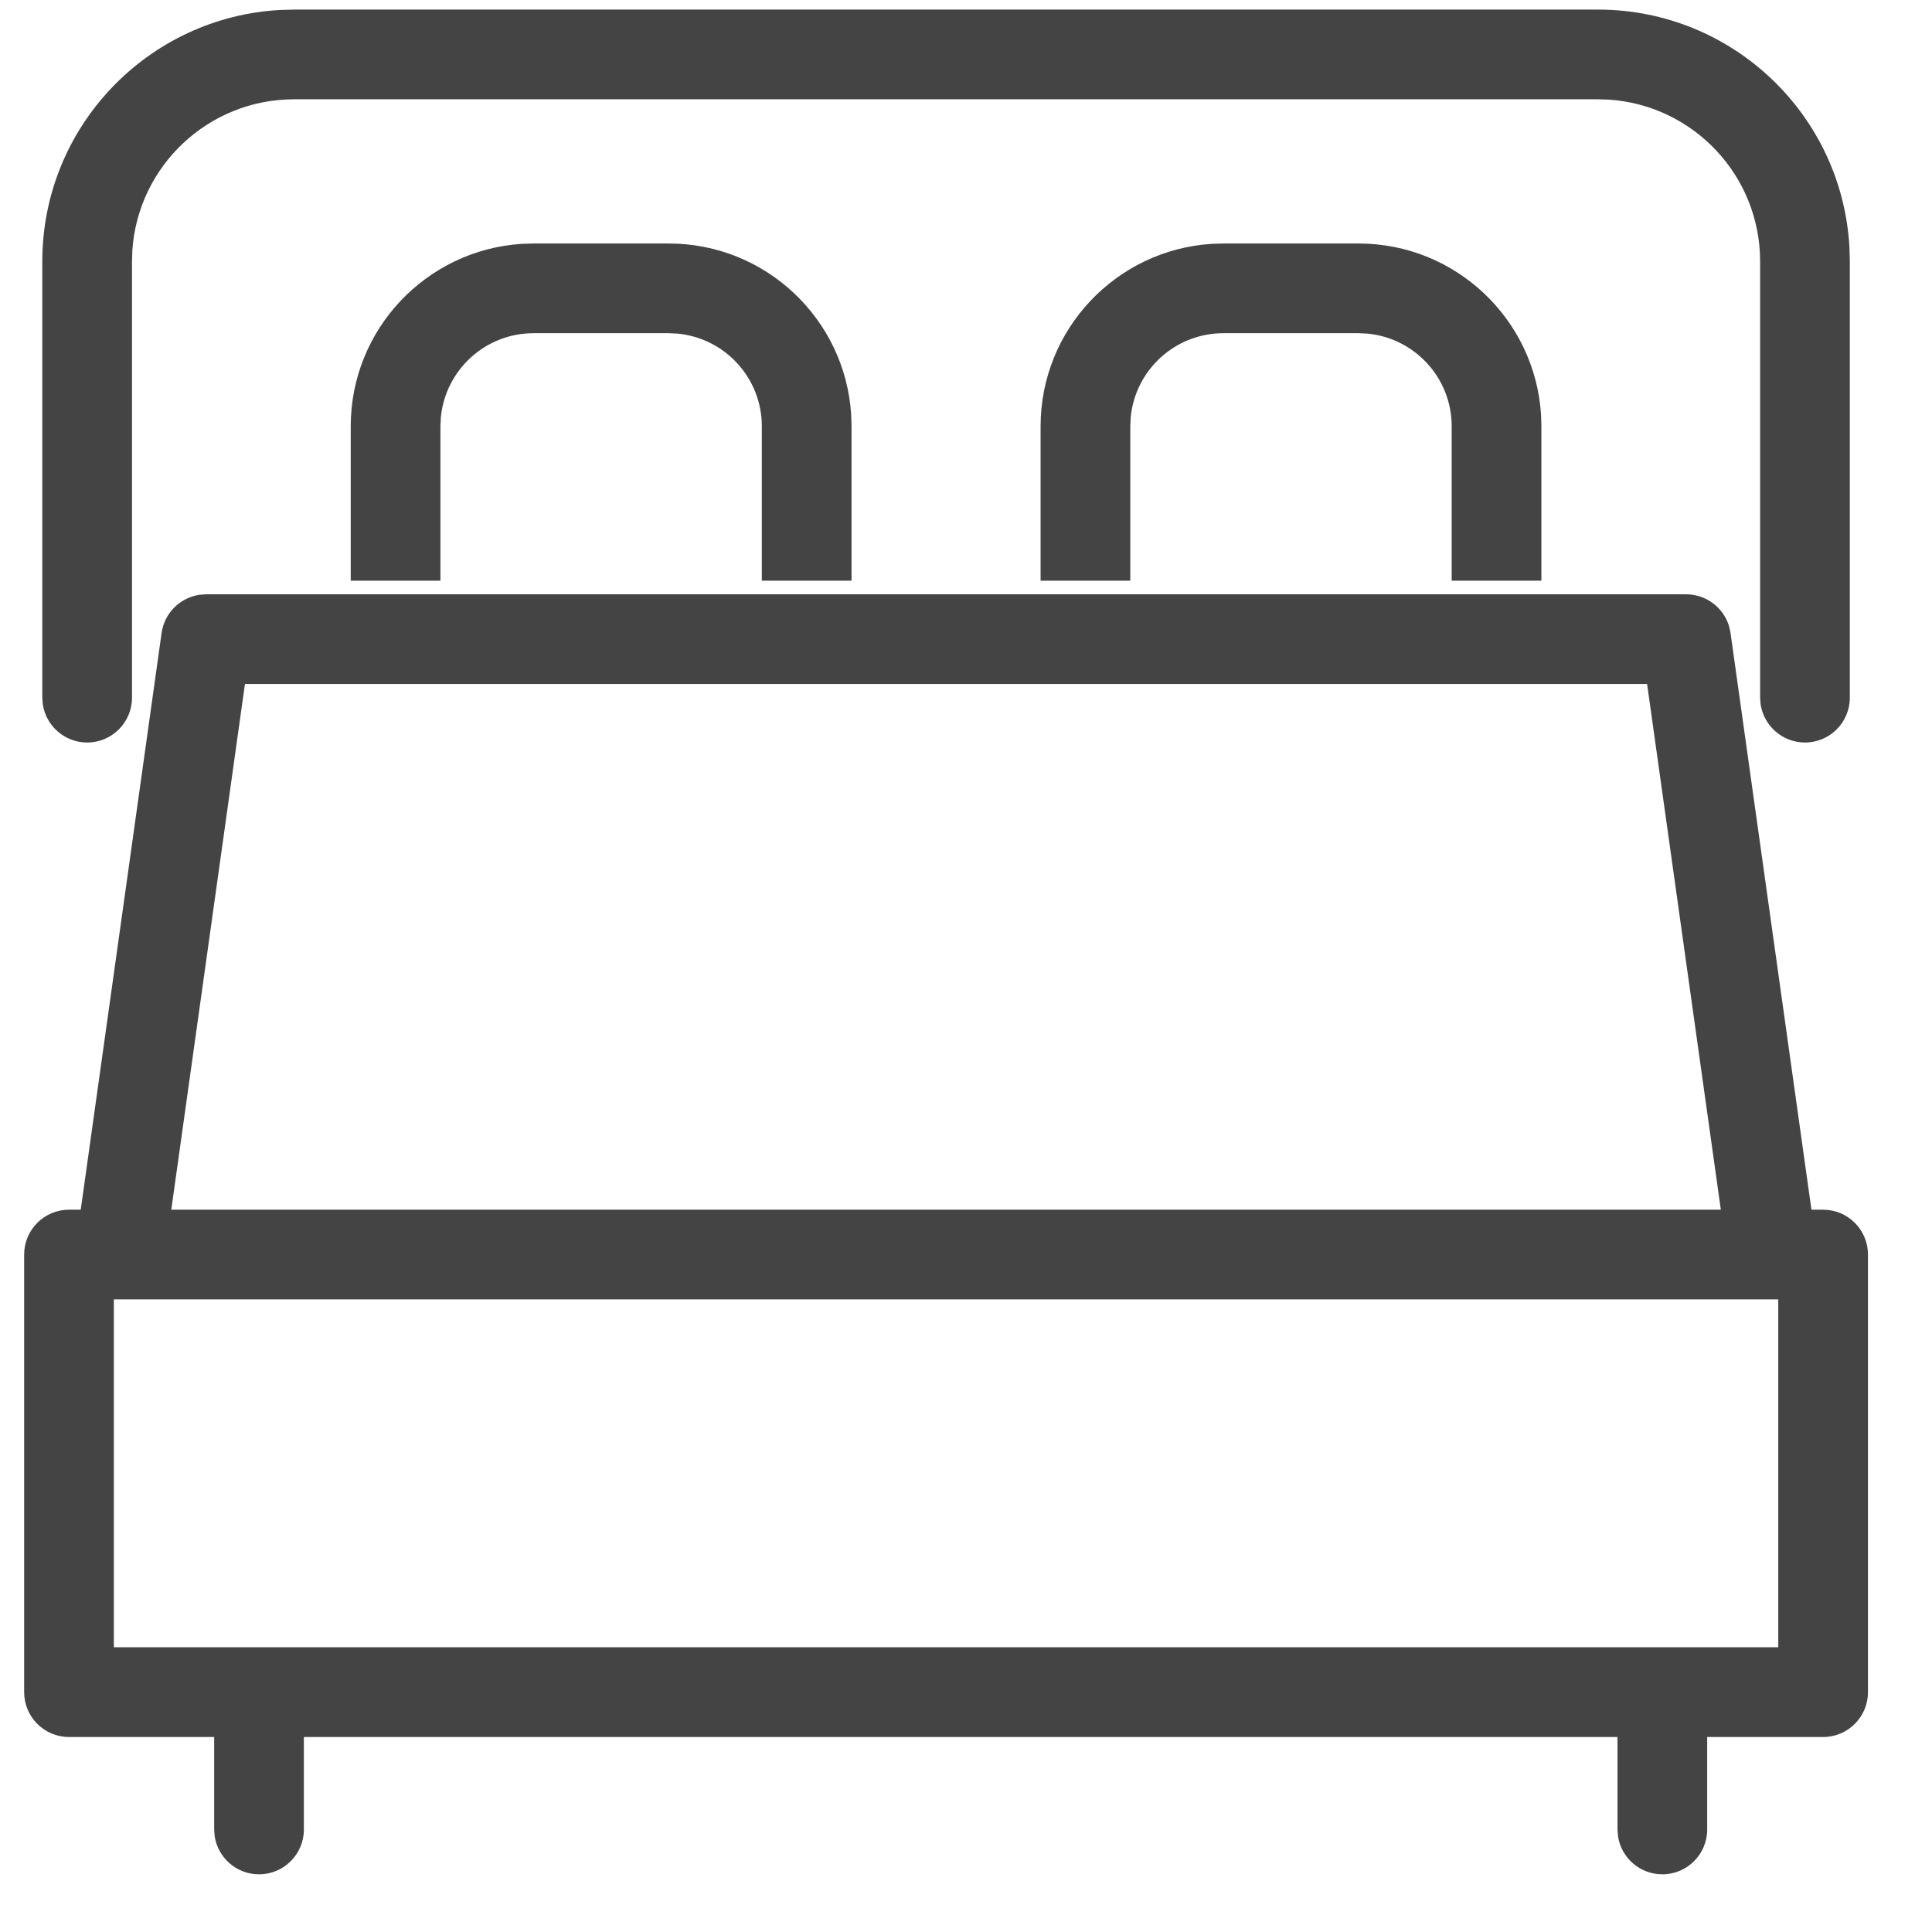
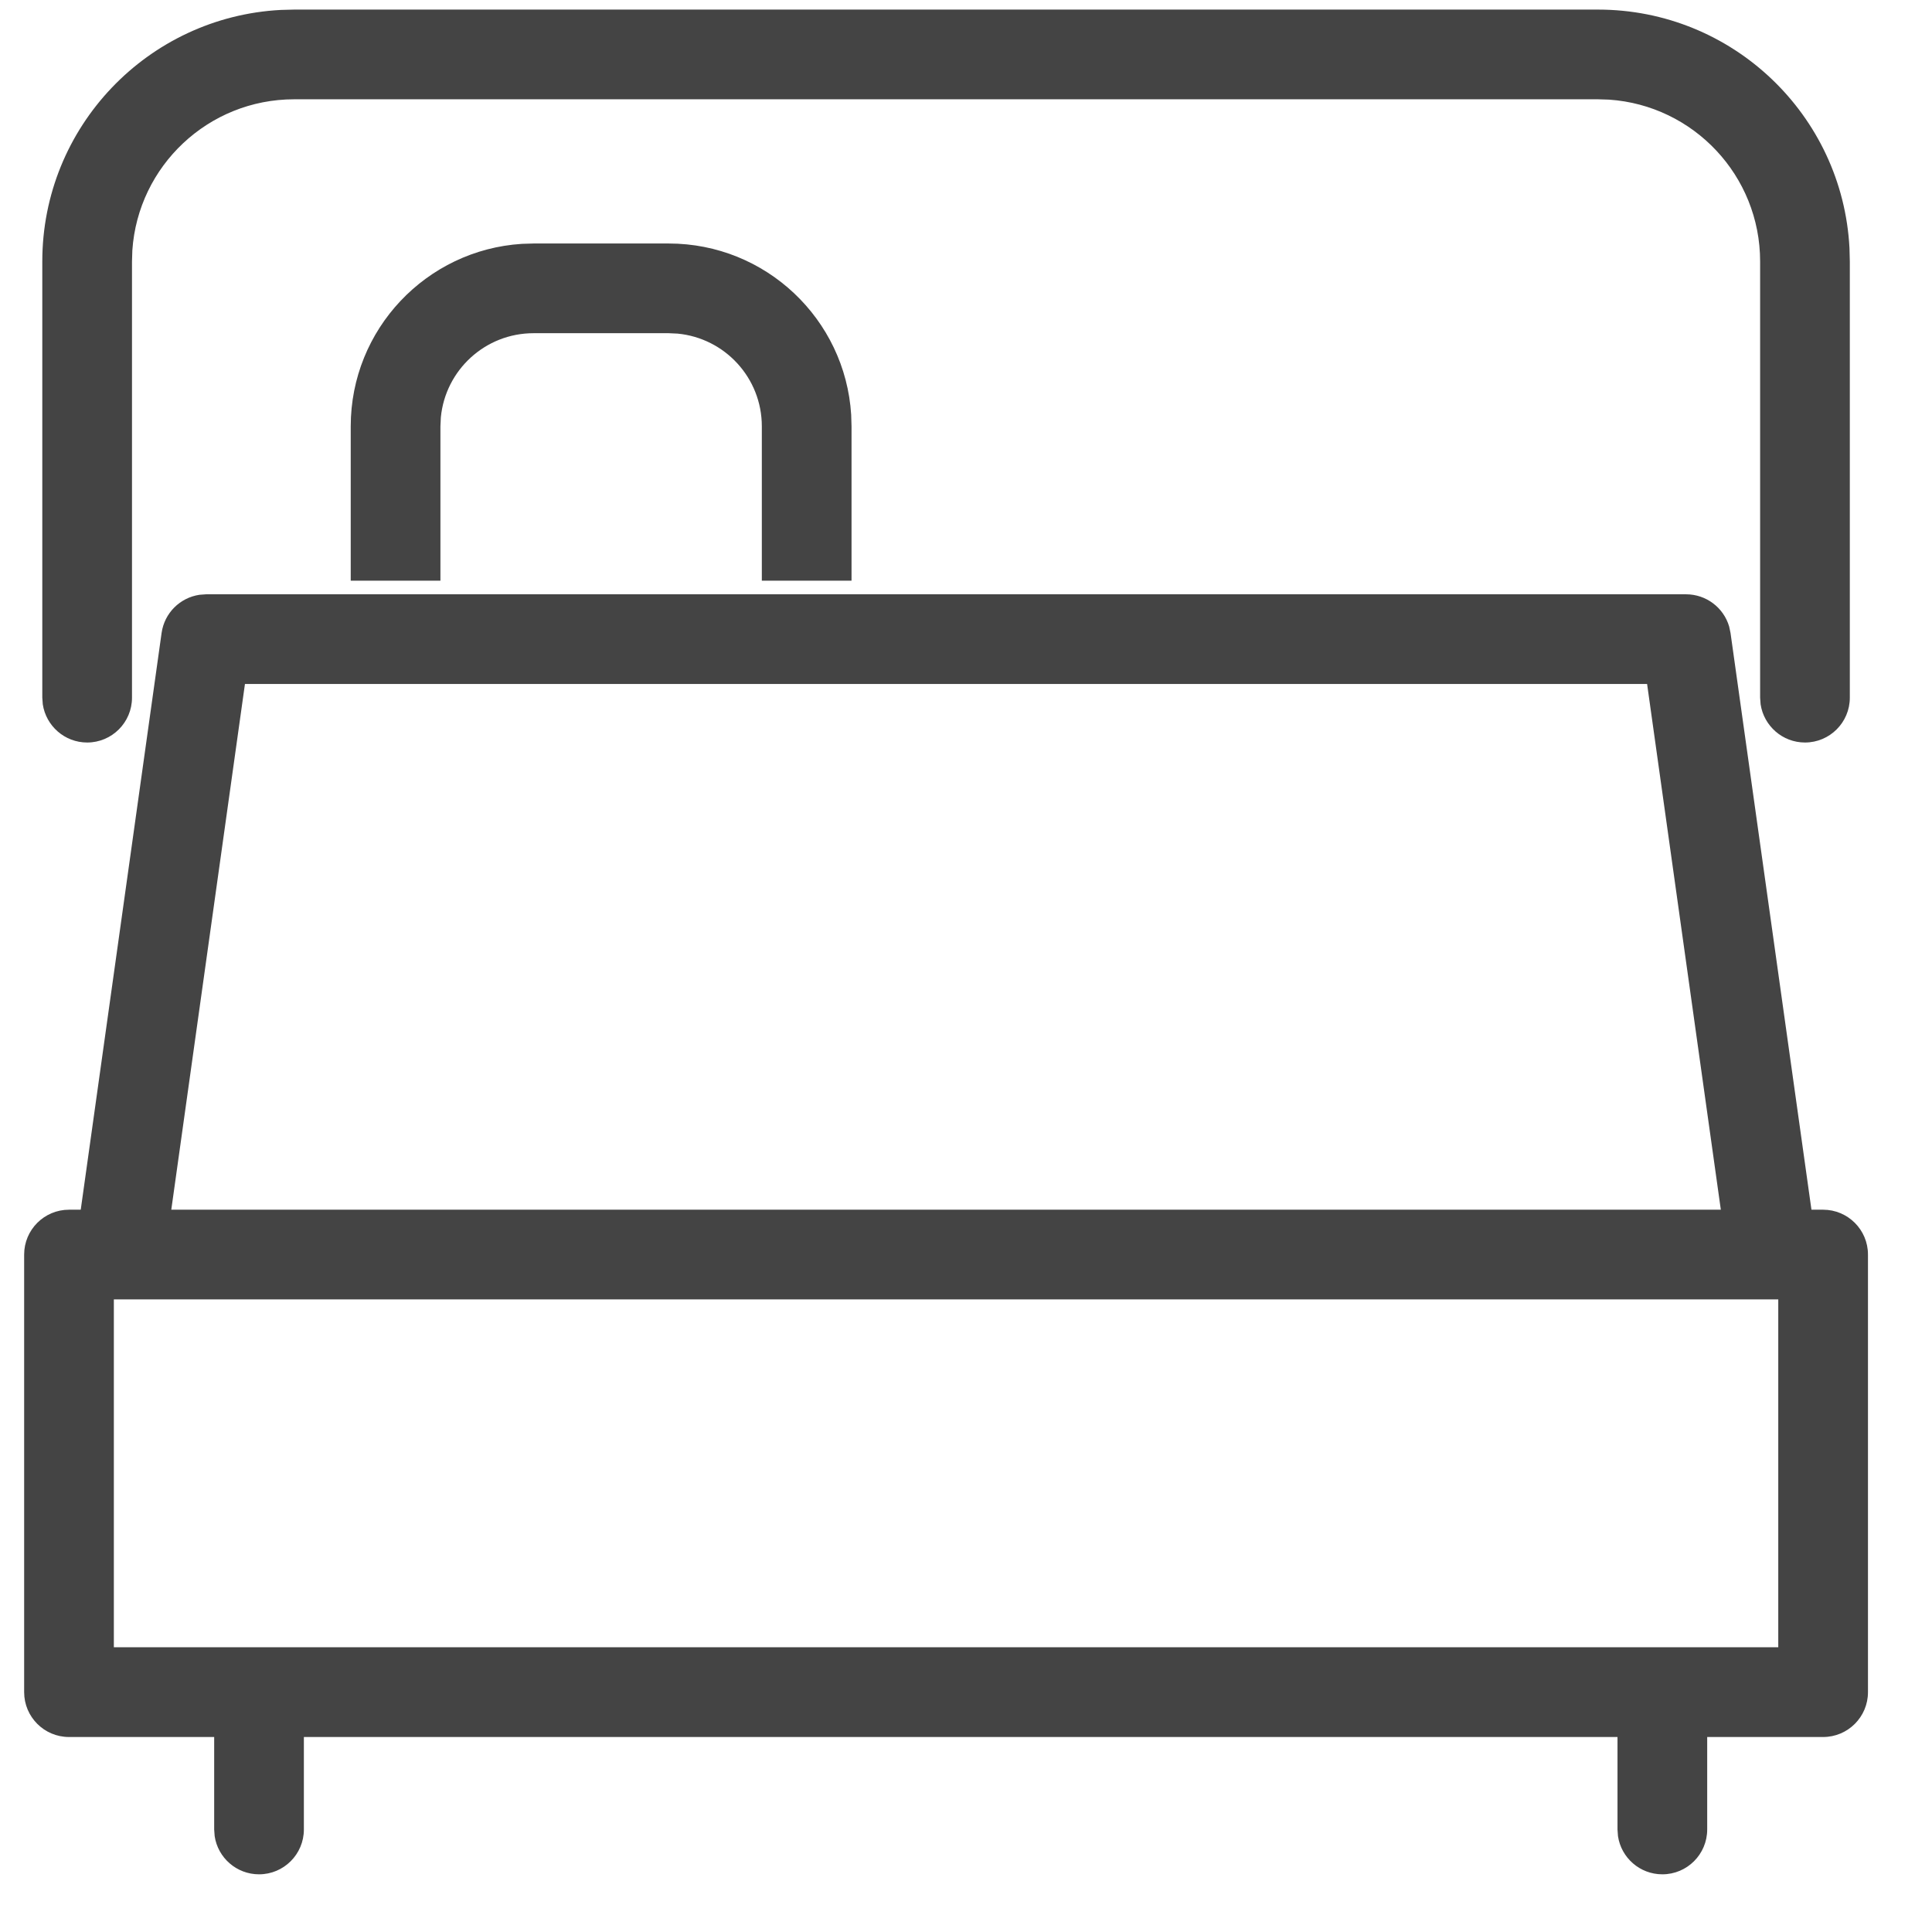
<svg xmlns="http://www.w3.org/2000/svg" width="28px" height="28px" viewBox="0 0 28 28" version="1.1">
  <title>slaapkamer-s@1x</title>
  <desc>Created with Sketch.</desc>
  <g id="Page-1" stroke="none" stroke-width="1" fill="none" fill-rule="evenodd">
    <g id="Extra-iconen-Hegeman-Bouwteam-Copy" transform="translate(-398, -774)" fill="#444444" fill-rule="nonzero">
      <g id="slaapkamer-s" transform="translate(399, 774.789)">
        <g id="Group-20">
          <path d="M25.422,16.743 L0,16.743 C-0.359,16.743 -0.65,17.034 -0.65,17.393 L-0.65,23.735 C-0.65,24.094 -0.359,24.385 0,24.385 L25.422,24.385 C25.781,24.385 26.072,24.094 26.072,23.735 L26.072,17.393 C26.072,17.034 25.781,16.743 25.422,16.743 Z M24.772,18.043 L24.772,23.084 L0.65,23.084 L0.65,18.043 L24.772,18.043 Z" id="Rectangle" />
          <path d="M23.436,7.824 C23.728,7.824 23.98,8.018 24.06,8.29 L24.08,8.384 L25.272,16.879 C25.322,17.235 25.074,17.563 24.718,17.613 C24.395,17.659 24.094,17.458 24.005,17.154 L23.984,17.06 L22.871,9.124 L2.55,9.124 L1.438,17.06 C1.393,17.383 1.117,17.617 0.8,17.62 L0.704,17.613 C0.381,17.568 0.147,17.292 0.144,16.975 L0.151,16.879 L1.342,8.384 C1.383,8.095 1.609,7.873 1.891,7.831 L1.986,7.824 L23.436,7.824 Z" id="Path" />
          <path d="M22.159,-0.65 C24.11,-0.65 25.704,0.88 25.804,2.806 L25.809,3 L25.809,9.322 C25.809,9.681 25.518,9.972 25.159,9.972 C24.833,9.972 24.563,9.731 24.516,9.418 L24.509,9.322 L24.509,3 C24.509,1.756 23.543,0.738 22.32,0.655 L22.159,0.65 L3.263,0.65 C2.019,0.65 1.001,1.616 0.918,2.839 L0.913,3 L0.913,9.322 C0.913,9.681 0.622,9.972 0.263,9.972 C-0.063,9.972 -0.333,9.731 -0.38,9.418 L-0.387,9.322 L-0.387,3 C-0.387,1.049 1.143,-0.544 3.069,-0.645 L3.263,-0.65 L22.159,-0.65 Z" id="Path" />
          <g id="Group-22" transform="translate(4.733, 3.39)">
            <path d="M3.958,-0.65 C5.366,-0.65 6.517,0.447 6.603,1.832 L6.608,2 L6.608,4.237 L5.308,4.237 L5.308,2 C5.308,1.298 4.773,0.722 4.088,0.656 L3.958,0.65 L2,0.65 C1.298,0.65 0.722,1.185 0.656,1.87 L0.65,2 L0.65,4.237 L-0.65,4.237 L-0.65,2 C-0.65,0.593 0.447,-0.558 1.832,-0.645 L2,-0.65 L3.958,-0.65 Z" id="Path" />
-             <path d="M13.956,-0.65 C15.363,-0.65 16.514,0.447 16.601,1.832 L16.606,2 L16.606,4.237 L15.306,4.237 L15.306,2 C15.306,1.298 14.771,0.722 14.086,0.656 L13.956,0.65 L11.998,0.65 C11.296,0.65 10.719,1.185 10.654,1.87 L10.648,2 L10.648,4.237 L9.348,4.237 L9.348,2 C9.348,0.593 10.445,-0.558 11.83,-0.645 L11.998,-0.65 L13.956,-0.65 Z" id="Path-Copy" />
          </g>
        </g>
        <g id="Group-21" transform="translate(2.542, 24.151)">
          <path d="M20.55,-0.529 C20.876,-0.529 21.146,-0.288 21.193,0.025 L21.2,0.121 L21.2,1.574 C21.2,1.933 20.909,2.224 20.55,2.224 C20.223,2.224 19.953,1.983 19.907,1.67 L19.9,1.574 L19.9,0.121 C19.9,-0.238 20.191,-0.529 20.55,-0.529 Z" id="Line-16-Copy" />
          <path d="M0.212,-0.529 C0.538,-0.529 0.808,-0.288 0.855,0.025 L0.862,0.121 L0.862,1.574 C0.862,1.933 0.571,2.224 0.212,2.224 C-0.114,2.224 -0.385,1.983 -0.431,1.67 L-0.438,1.574 L-0.438,0.121 C-0.438,-0.238 -0.147,-0.529 0.212,-0.529 Z" id="Line-16" />
        </g>
      </g>
    </g>
  </g>
</svg>